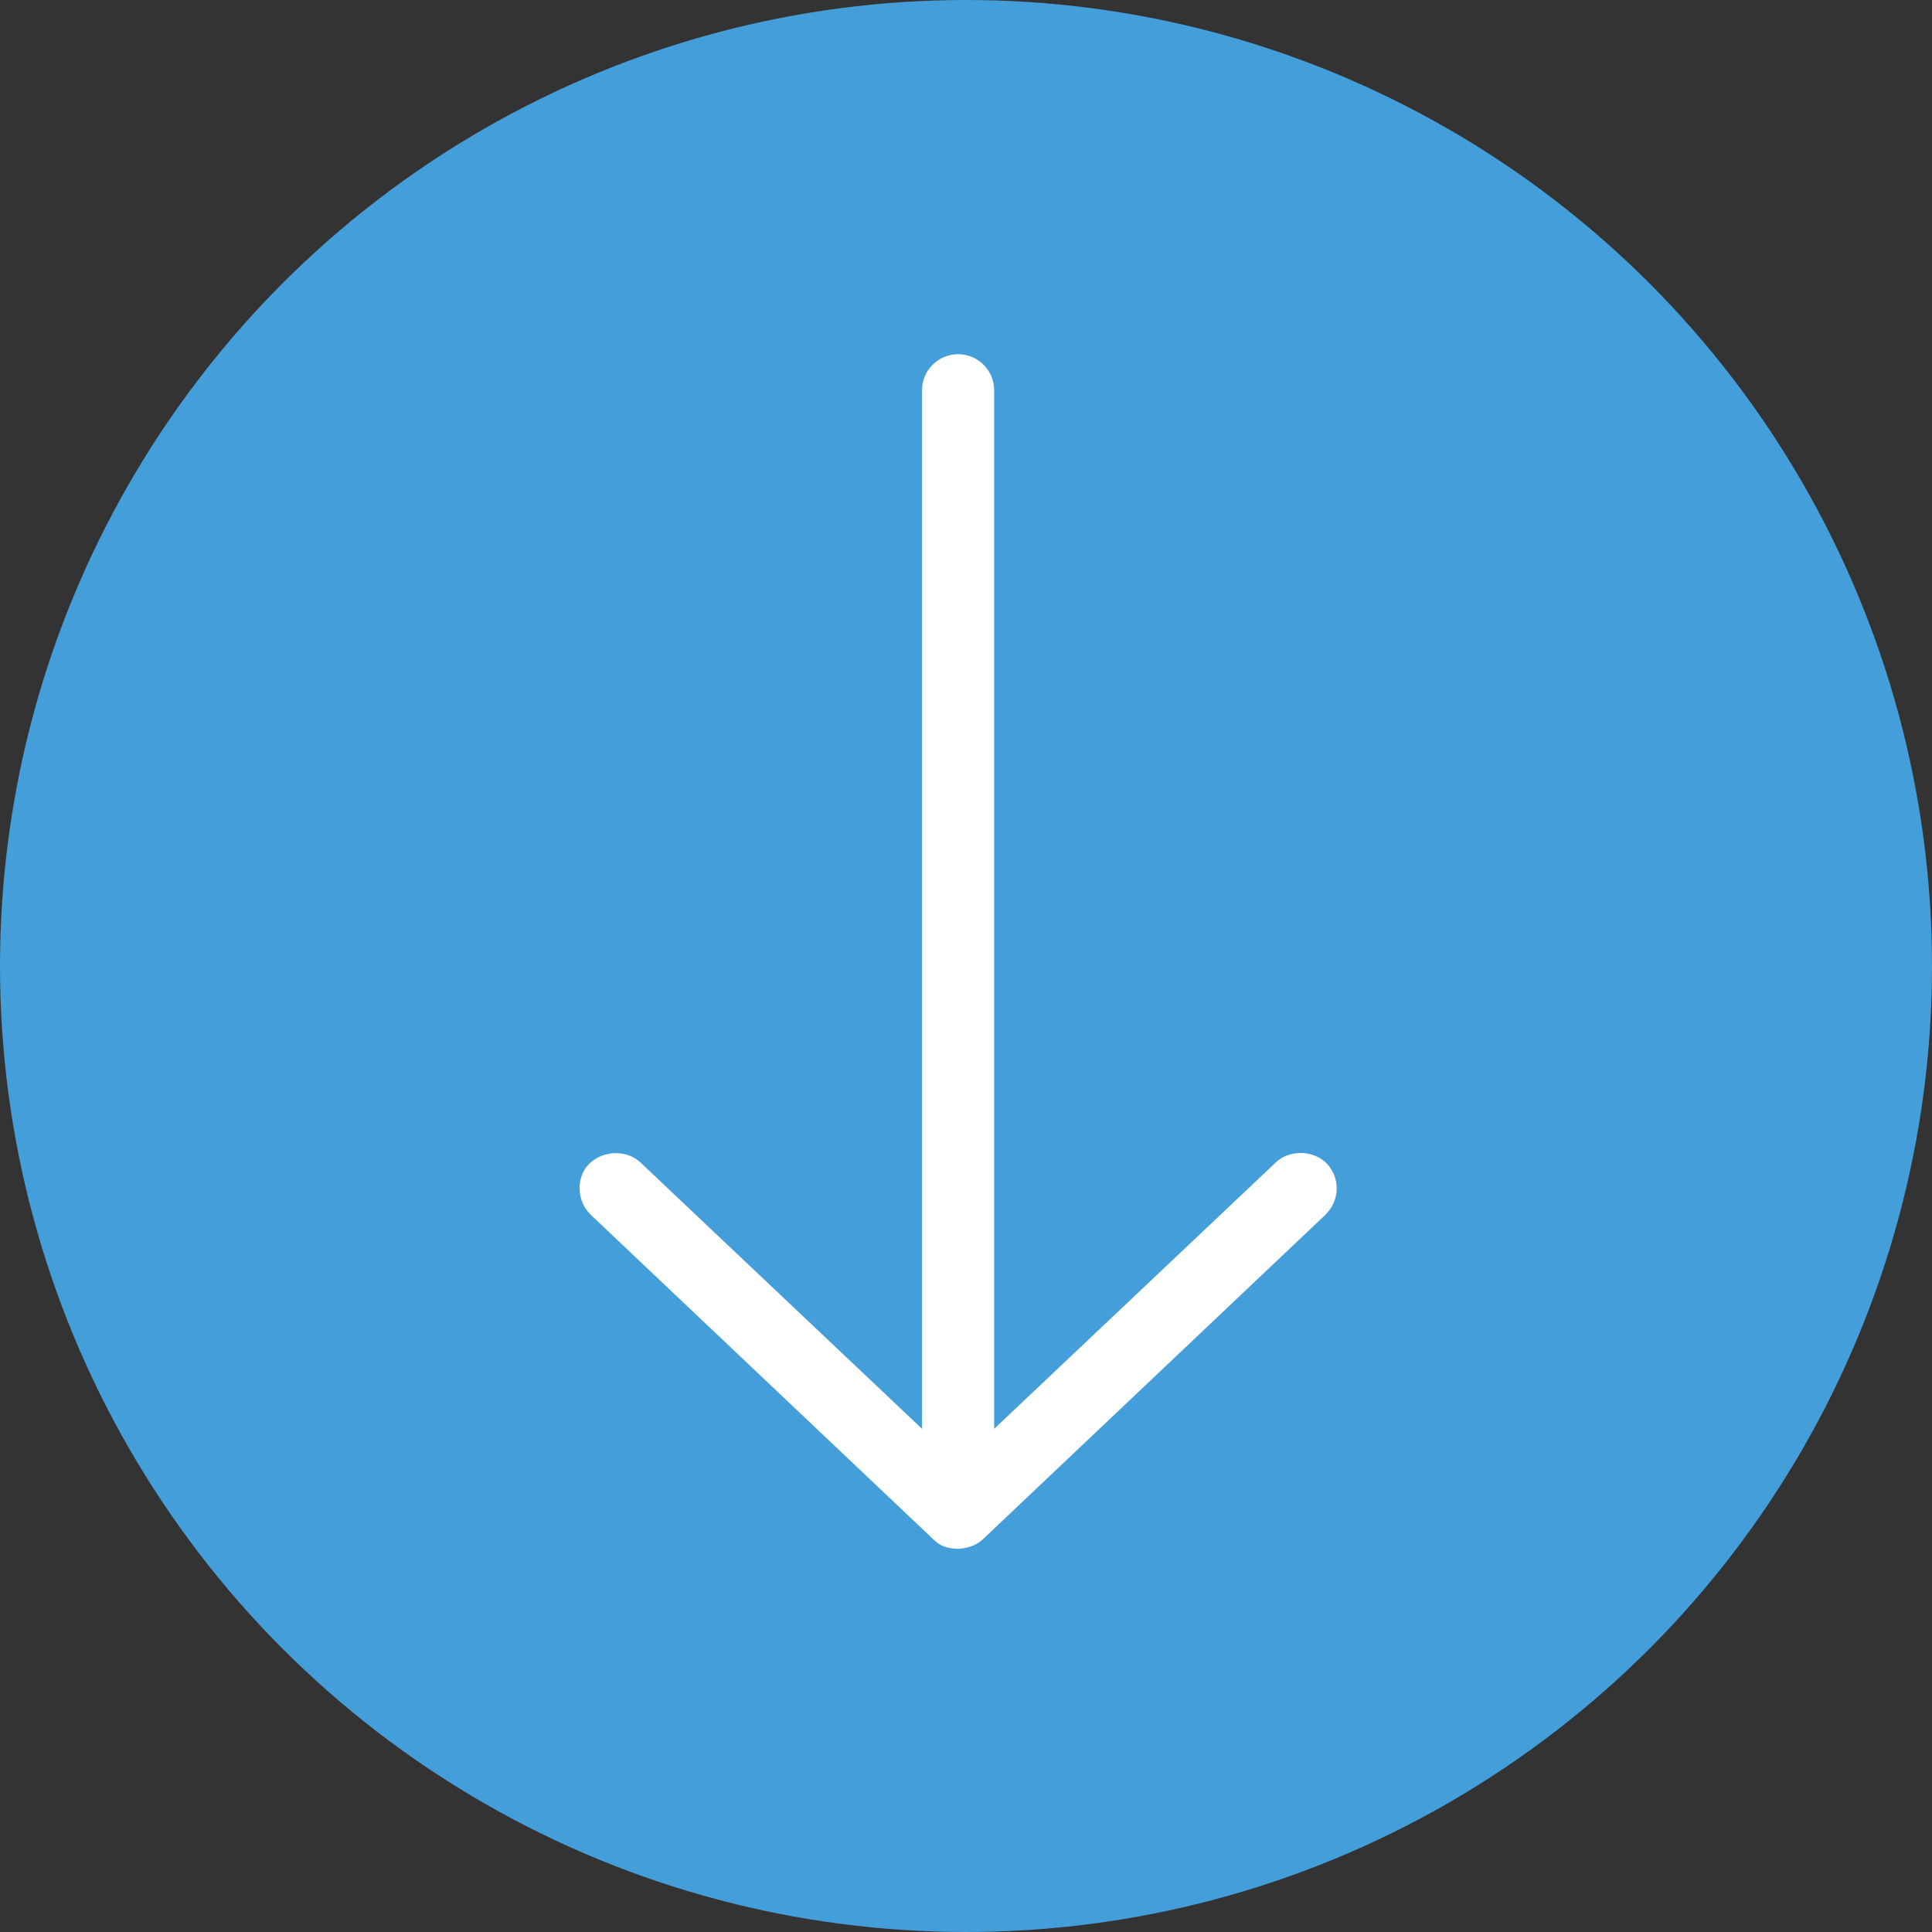
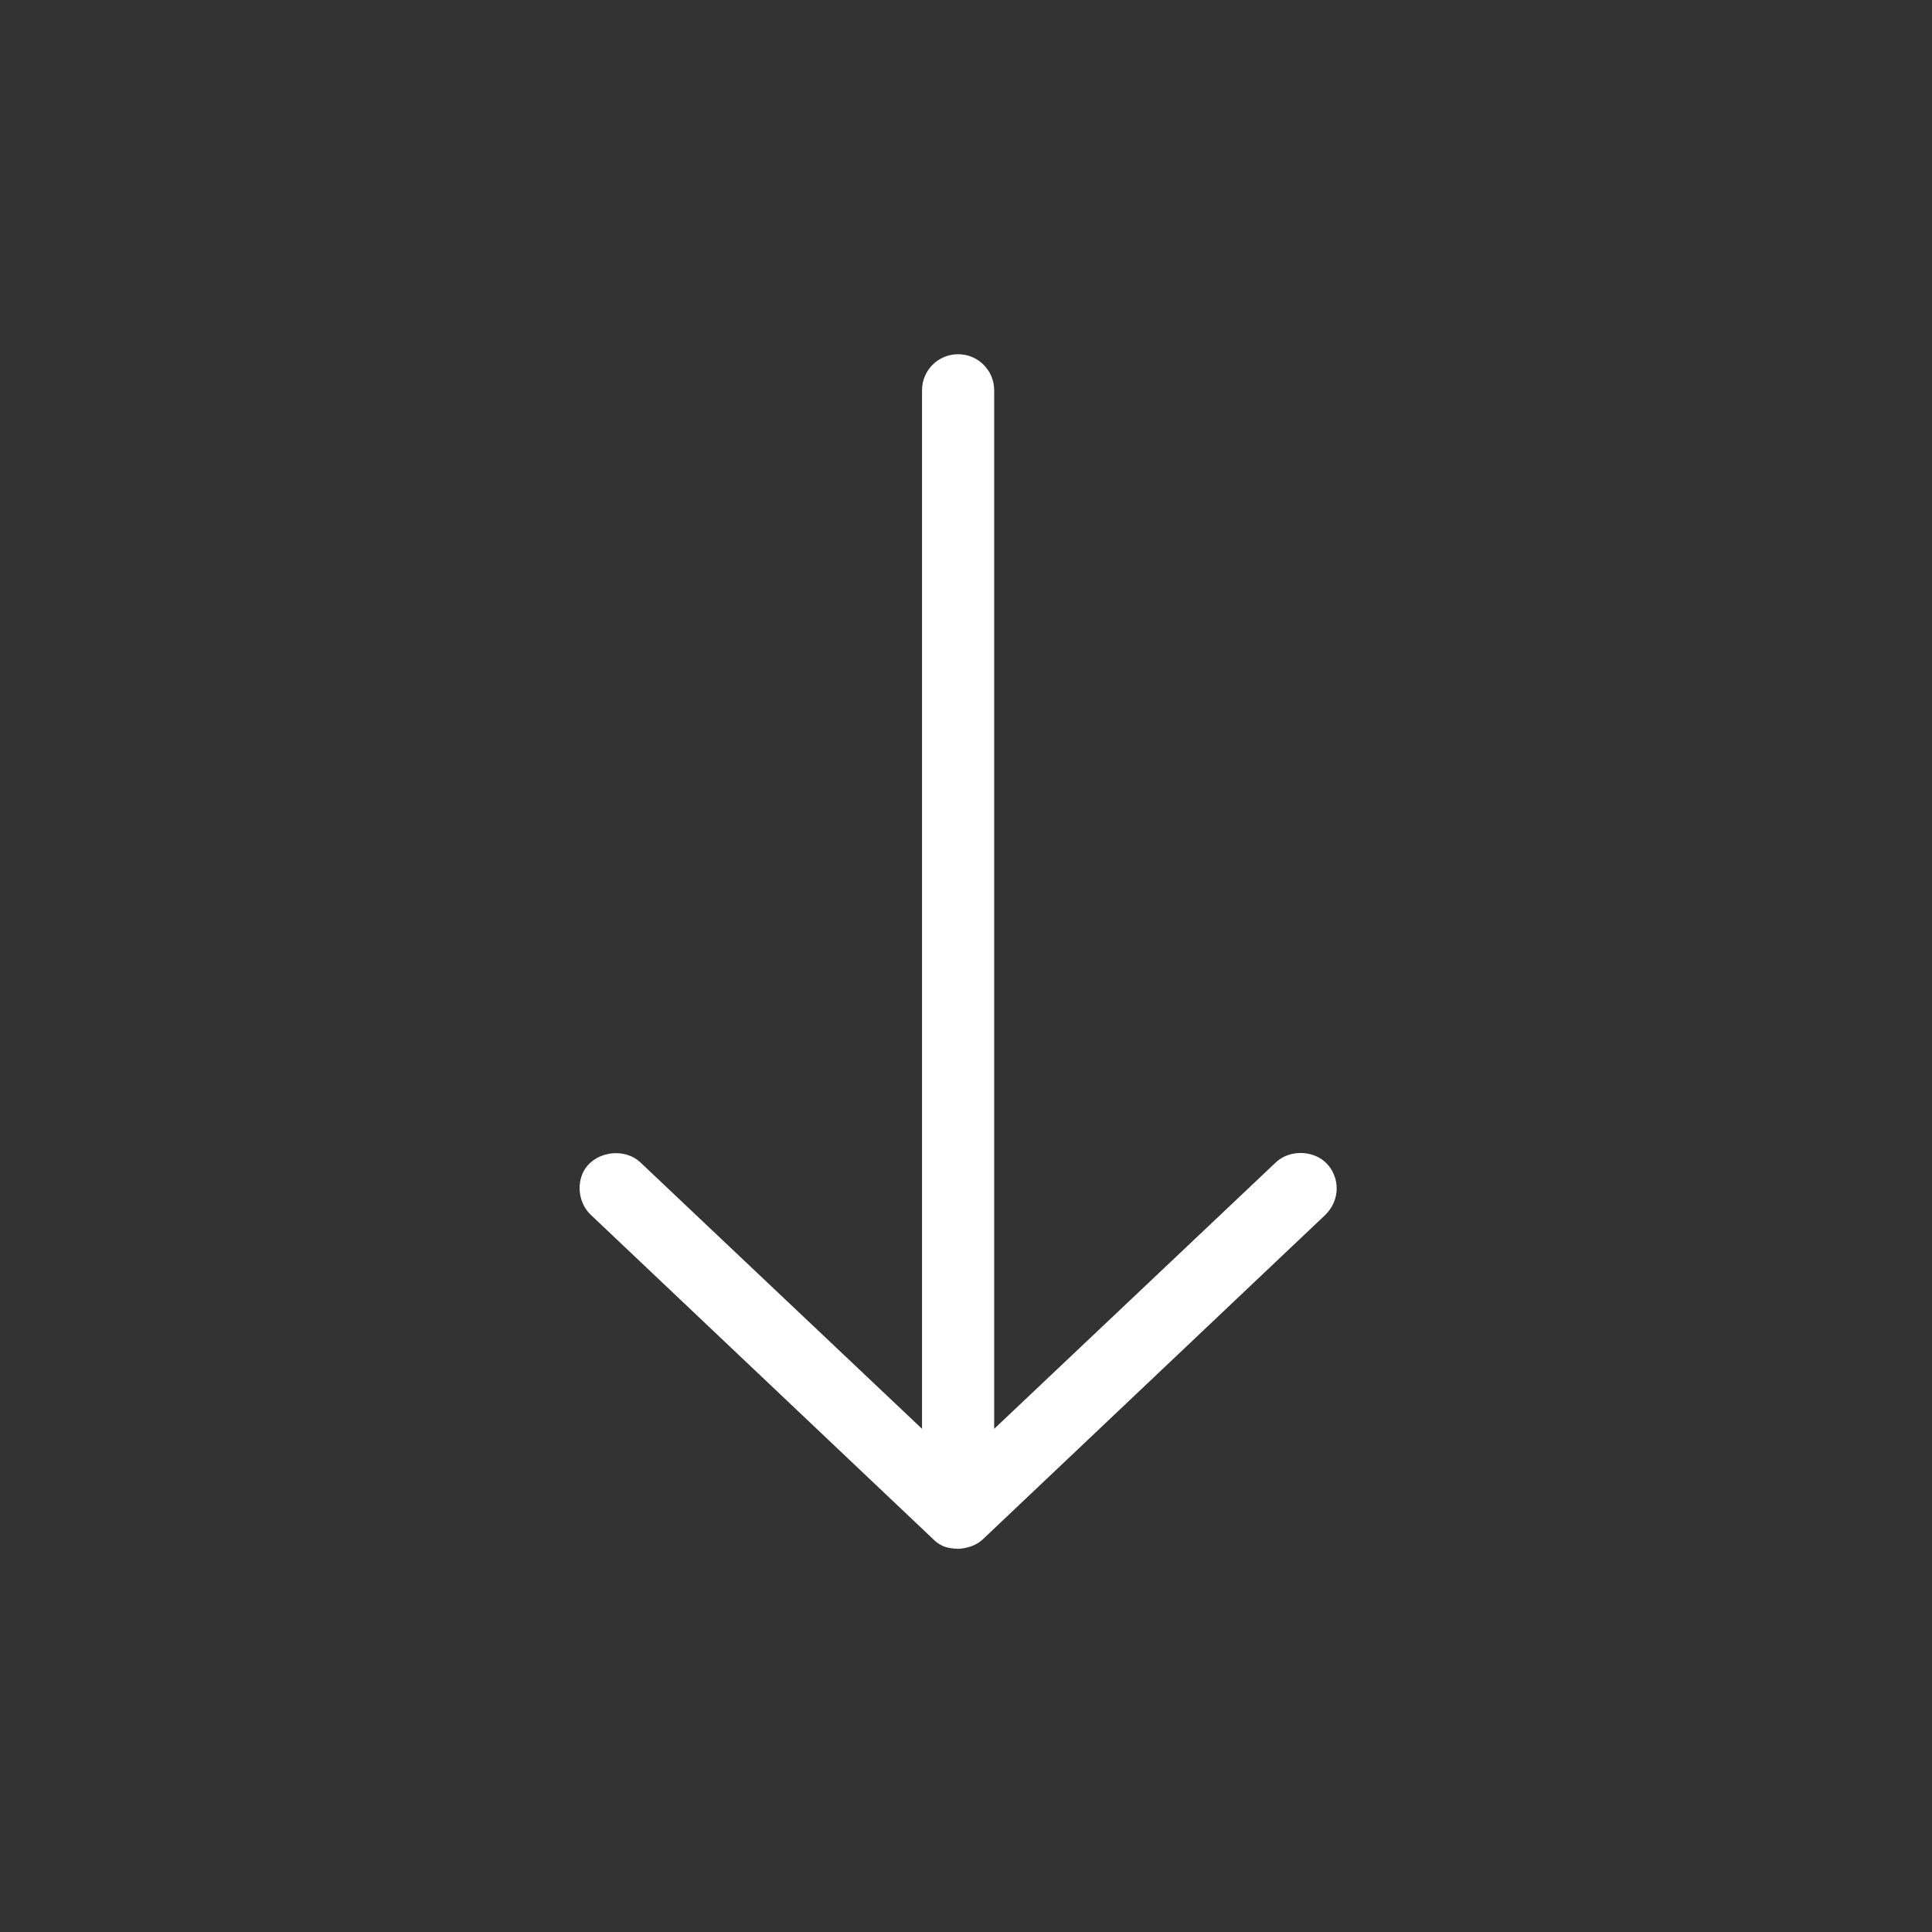
<svg xmlns="http://www.w3.org/2000/svg" width="41" height="41" viewBox="0 0 41 41" fill="none">
  <rect x="0" y="0" width="41" height="41" fill="#333333" stroke="none" />
-   <circle cx="20.5" cy="20.5" r="20.5" fill="#449EDA" />
  <path d="M20.332 32.869C20.562 32.857 20.745 32.775 20.858 32.666L28.129 25.778C28.447 25.461 28.434 24.987 28.159 24.696C27.884 24.404 27.368 24.391 27.077 24.666L21.098 30.322V8.282C21.098 7.859 20.755 7.517 20.332 7.517C19.909 7.517 19.567 7.859 19.567 8.282V30.322L13.588 24.666C13.296 24.391 12.791 24.415 12.505 24.696C12.211 24.987 12.244 25.503 12.535 25.778L19.806 32.666C19.991 32.848 20.15 32.857 20.332 32.869Z" fill="white" />
</svg>